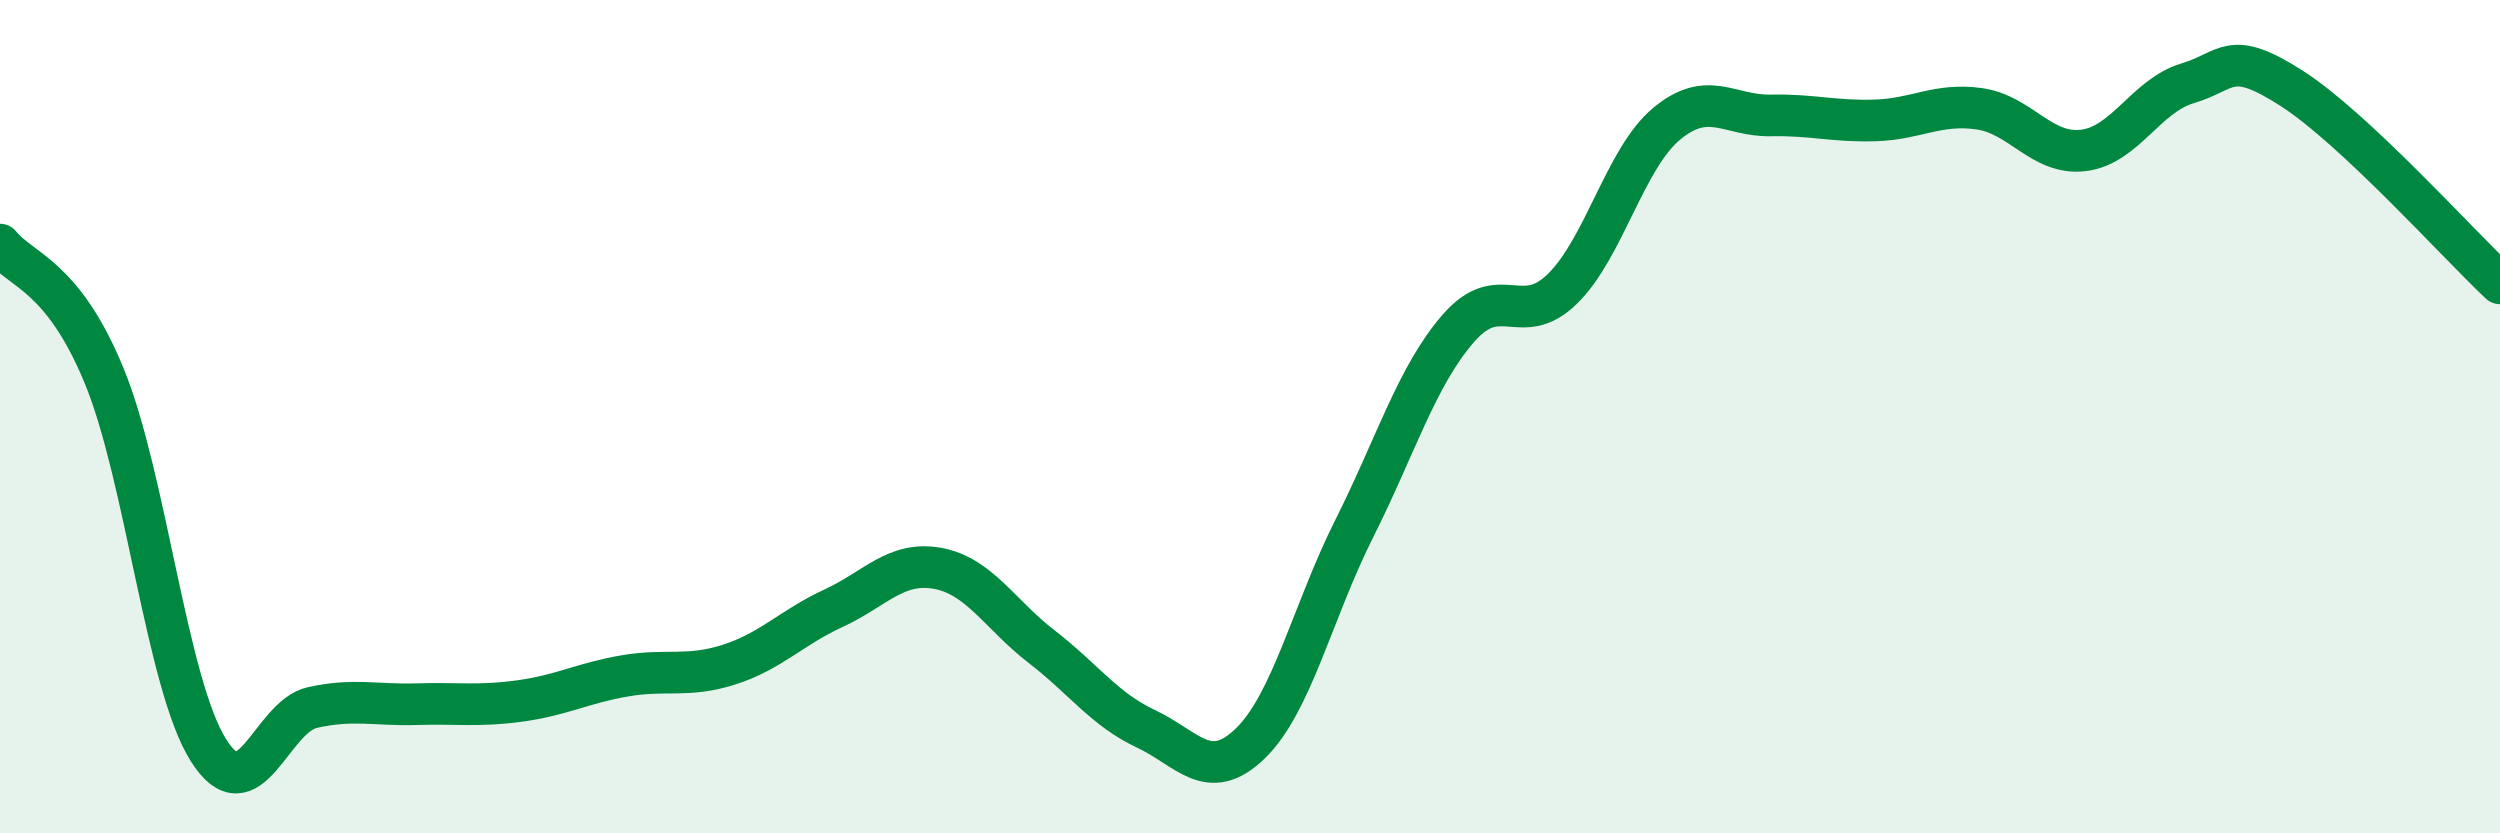
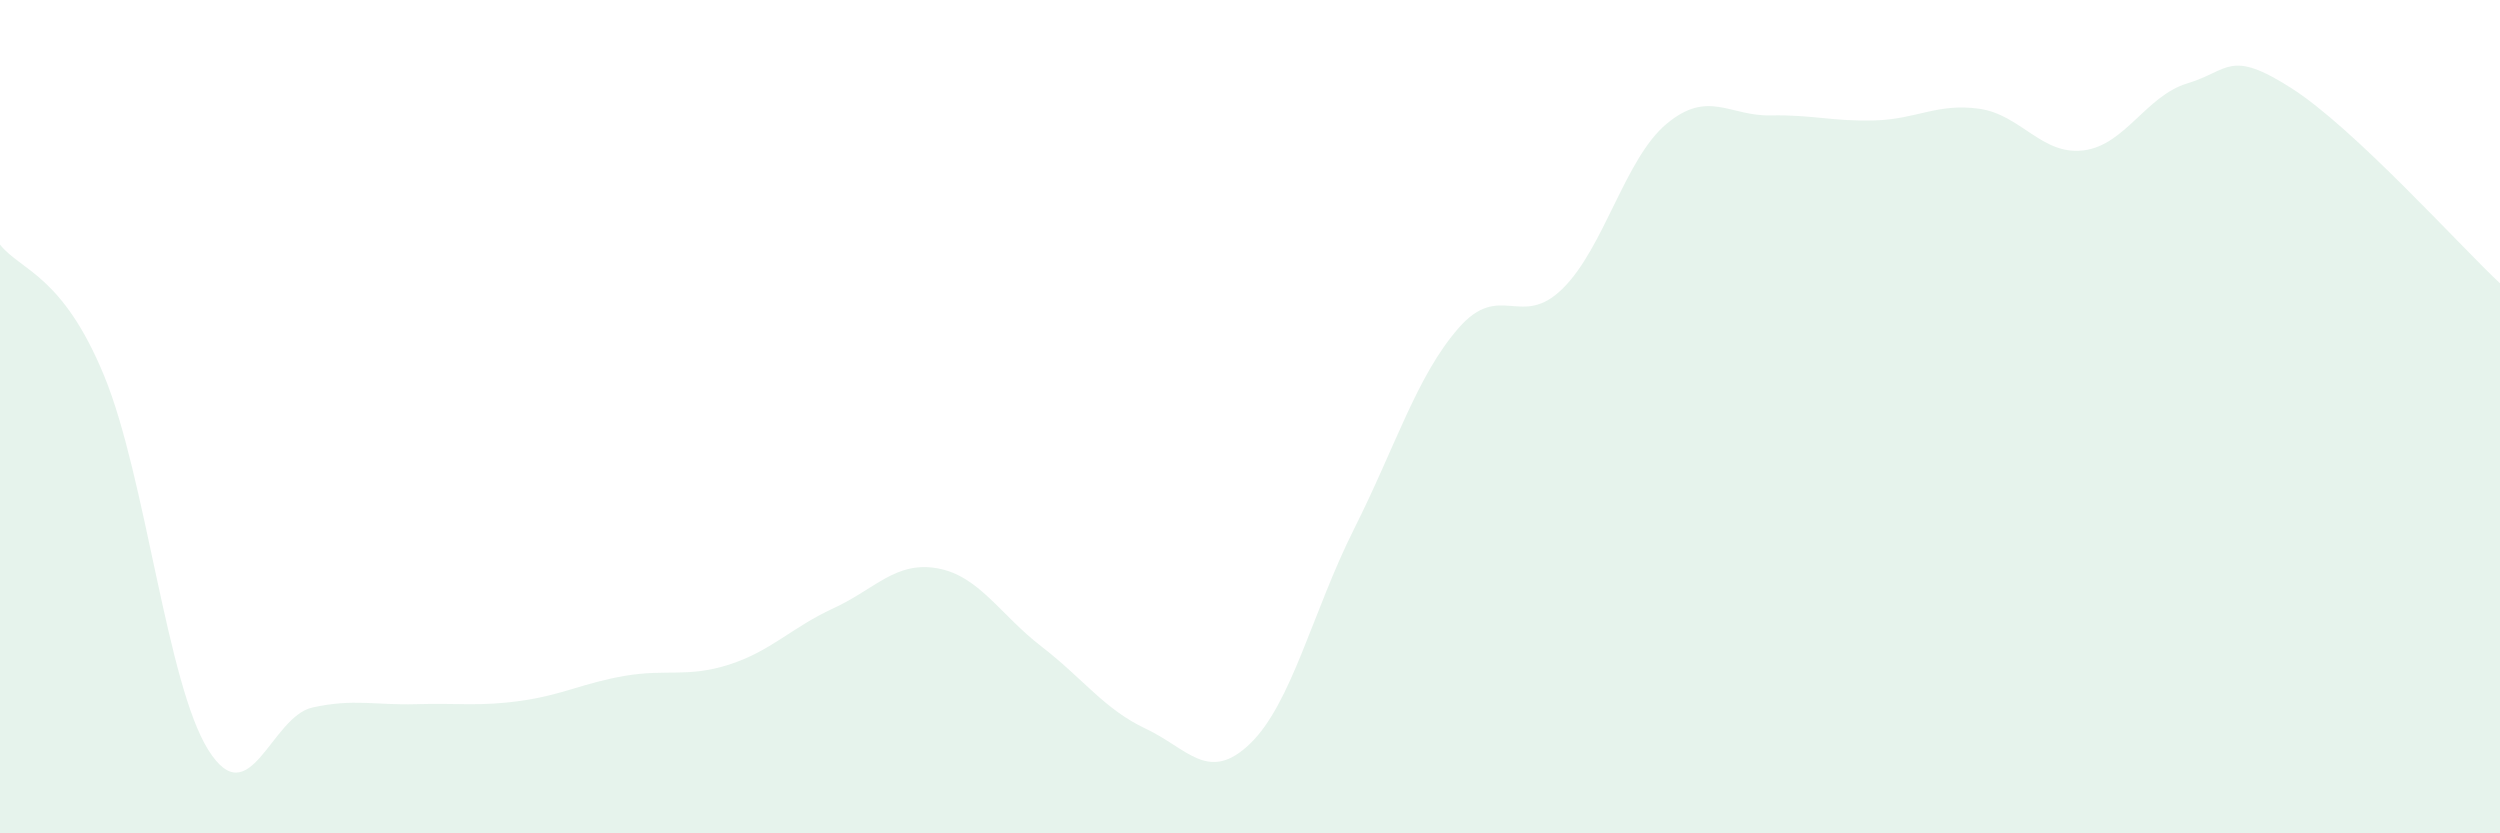
<svg xmlns="http://www.w3.org/2000/svg" width="60" height="20" viewBox="0 0 60 20">
  <path d="M 0,5.87 C 0.5,6.5 1.5,6.59 2.5,9.02 C 3.5,11.45 4,16.41 5,18 C 6,19.59 6.5,17.2 7.5,16.98 C 8.5,16.76 9,16.93 10,16.9 C 11,16.87 11.5,16.96 12.5,16.82 C 13.5,16.68 14,16.39 15,16.22 C 16,16.05 16.5,16.27 17.5,15.95 C 18.5,15.63 19,15.06 20,14.6 C 21,14.14 21.5,13.46 22.5,13.64 C 23.5,13.82 24,14.75 25,15.52 C 26,16.29 26.5,17.02 27.5,17.49 C 28.5,17.96 29,18.81 30,17.85 C 31,16.89 31.5,14.68 32.5,12.69 C 33.5,10.7 34,9.03 35,7.88 C 36,6.73 36.5,7.91 37.5,6.93 C 38.5,5.95 39,3.8 40,2.97 C 41,2.14 41.5,2.79 42.5,2.77 C 43.5,2.75 44,2.92 45,2.89 C 46,2.86 46.5,2.47 47.5,2.61 C 48.5,2.75 49,3.73 50,3.61 C 51,3.49 51.5,2.3 52.5,2 C 53.5,1.7 53.5,1.16 55,2.12 C 56.5,3.08 59,5.86 60,6.8L60 20L0 20Z" fill="#008740" opacity="0.1" stroke-linecap="round" stroke-linejoin="round" />
-   <path d="M 0,5.87 C 0.5,6.5 1.5,6.59 2.5,9.02 C 3.5,11.45 4,16.41 5,18 C 6,19.59 6.5,17.2 7.5,16.98 C 8.5,16.76 9,16.93 10,16.9 C 11,16.87 11.5,16.96 12.5,16.82 C 13.5,16.68 14,16.39 15,16.22 C 16,16.05 16.5,16.27 17.5,15.95 C 18.5,15.63 19,15.06 20,14.6 C 21,14.14 21.5,13.46 22.5,13.64 C 23.5,13.82 24,14.75 25,15.52 C 26,16.29 26.5,17.02 27.5,17.49 C 28.5,17.96 29,18.81 30,17.85 C 31,16.89 31.5,14.68 32.5,12.69 C 33.5,10.7 34,9.03 35,7.88 C 36,6.73 36.5,7.91 37.5,6.93 C 38.5,5.95 39,3.8 40,2.97 C 41,2.14 41.5,2.79 42.5,2.77 C 43.5,2.75 44,2.92 45,2.89 C 46,2.86 46.5,2.47 47.5,2.61 C 48.5,2.75 49,3.73 50,3.61 C 51,3.49 51.5,2.3 52.5,2 C 53.5,1.7 53.5,1.16 55,2.12 C 56.5,3.08 59,5.86 60,6.8" stroke="#008740" stroke-width="1" fill="none" stroke-linecap="round" stroke-linejoin="round" />
</svg>